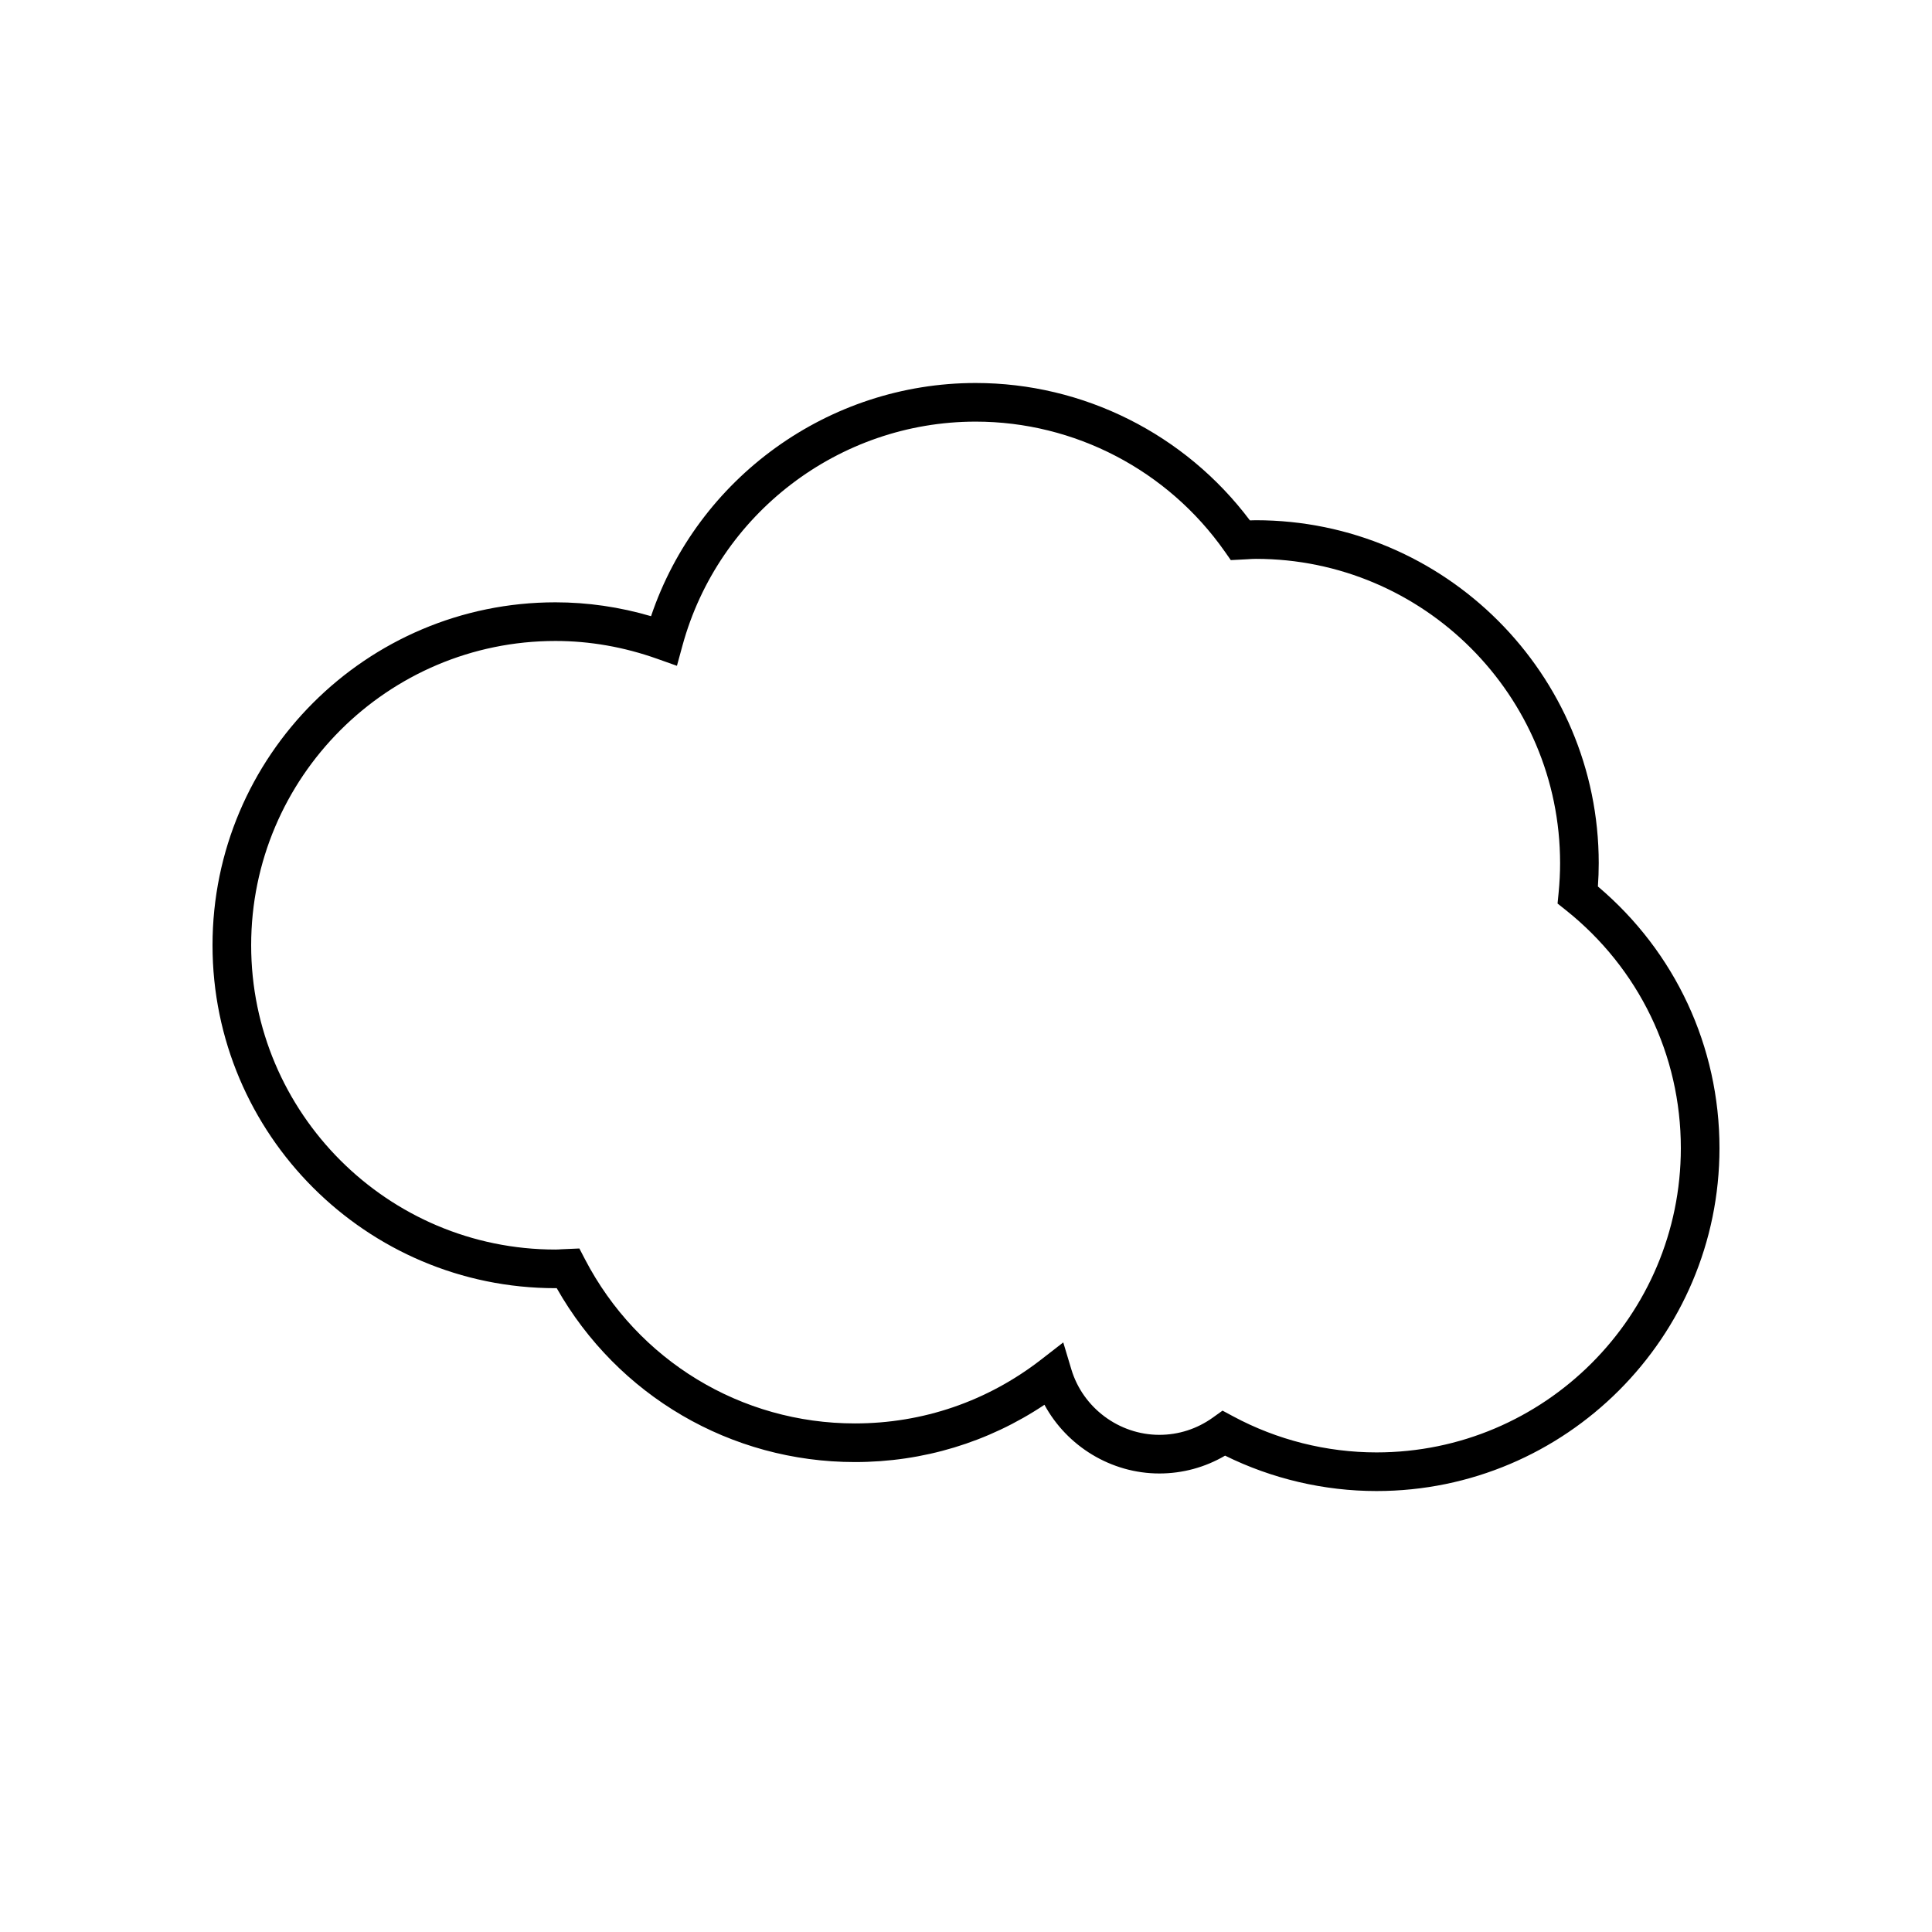
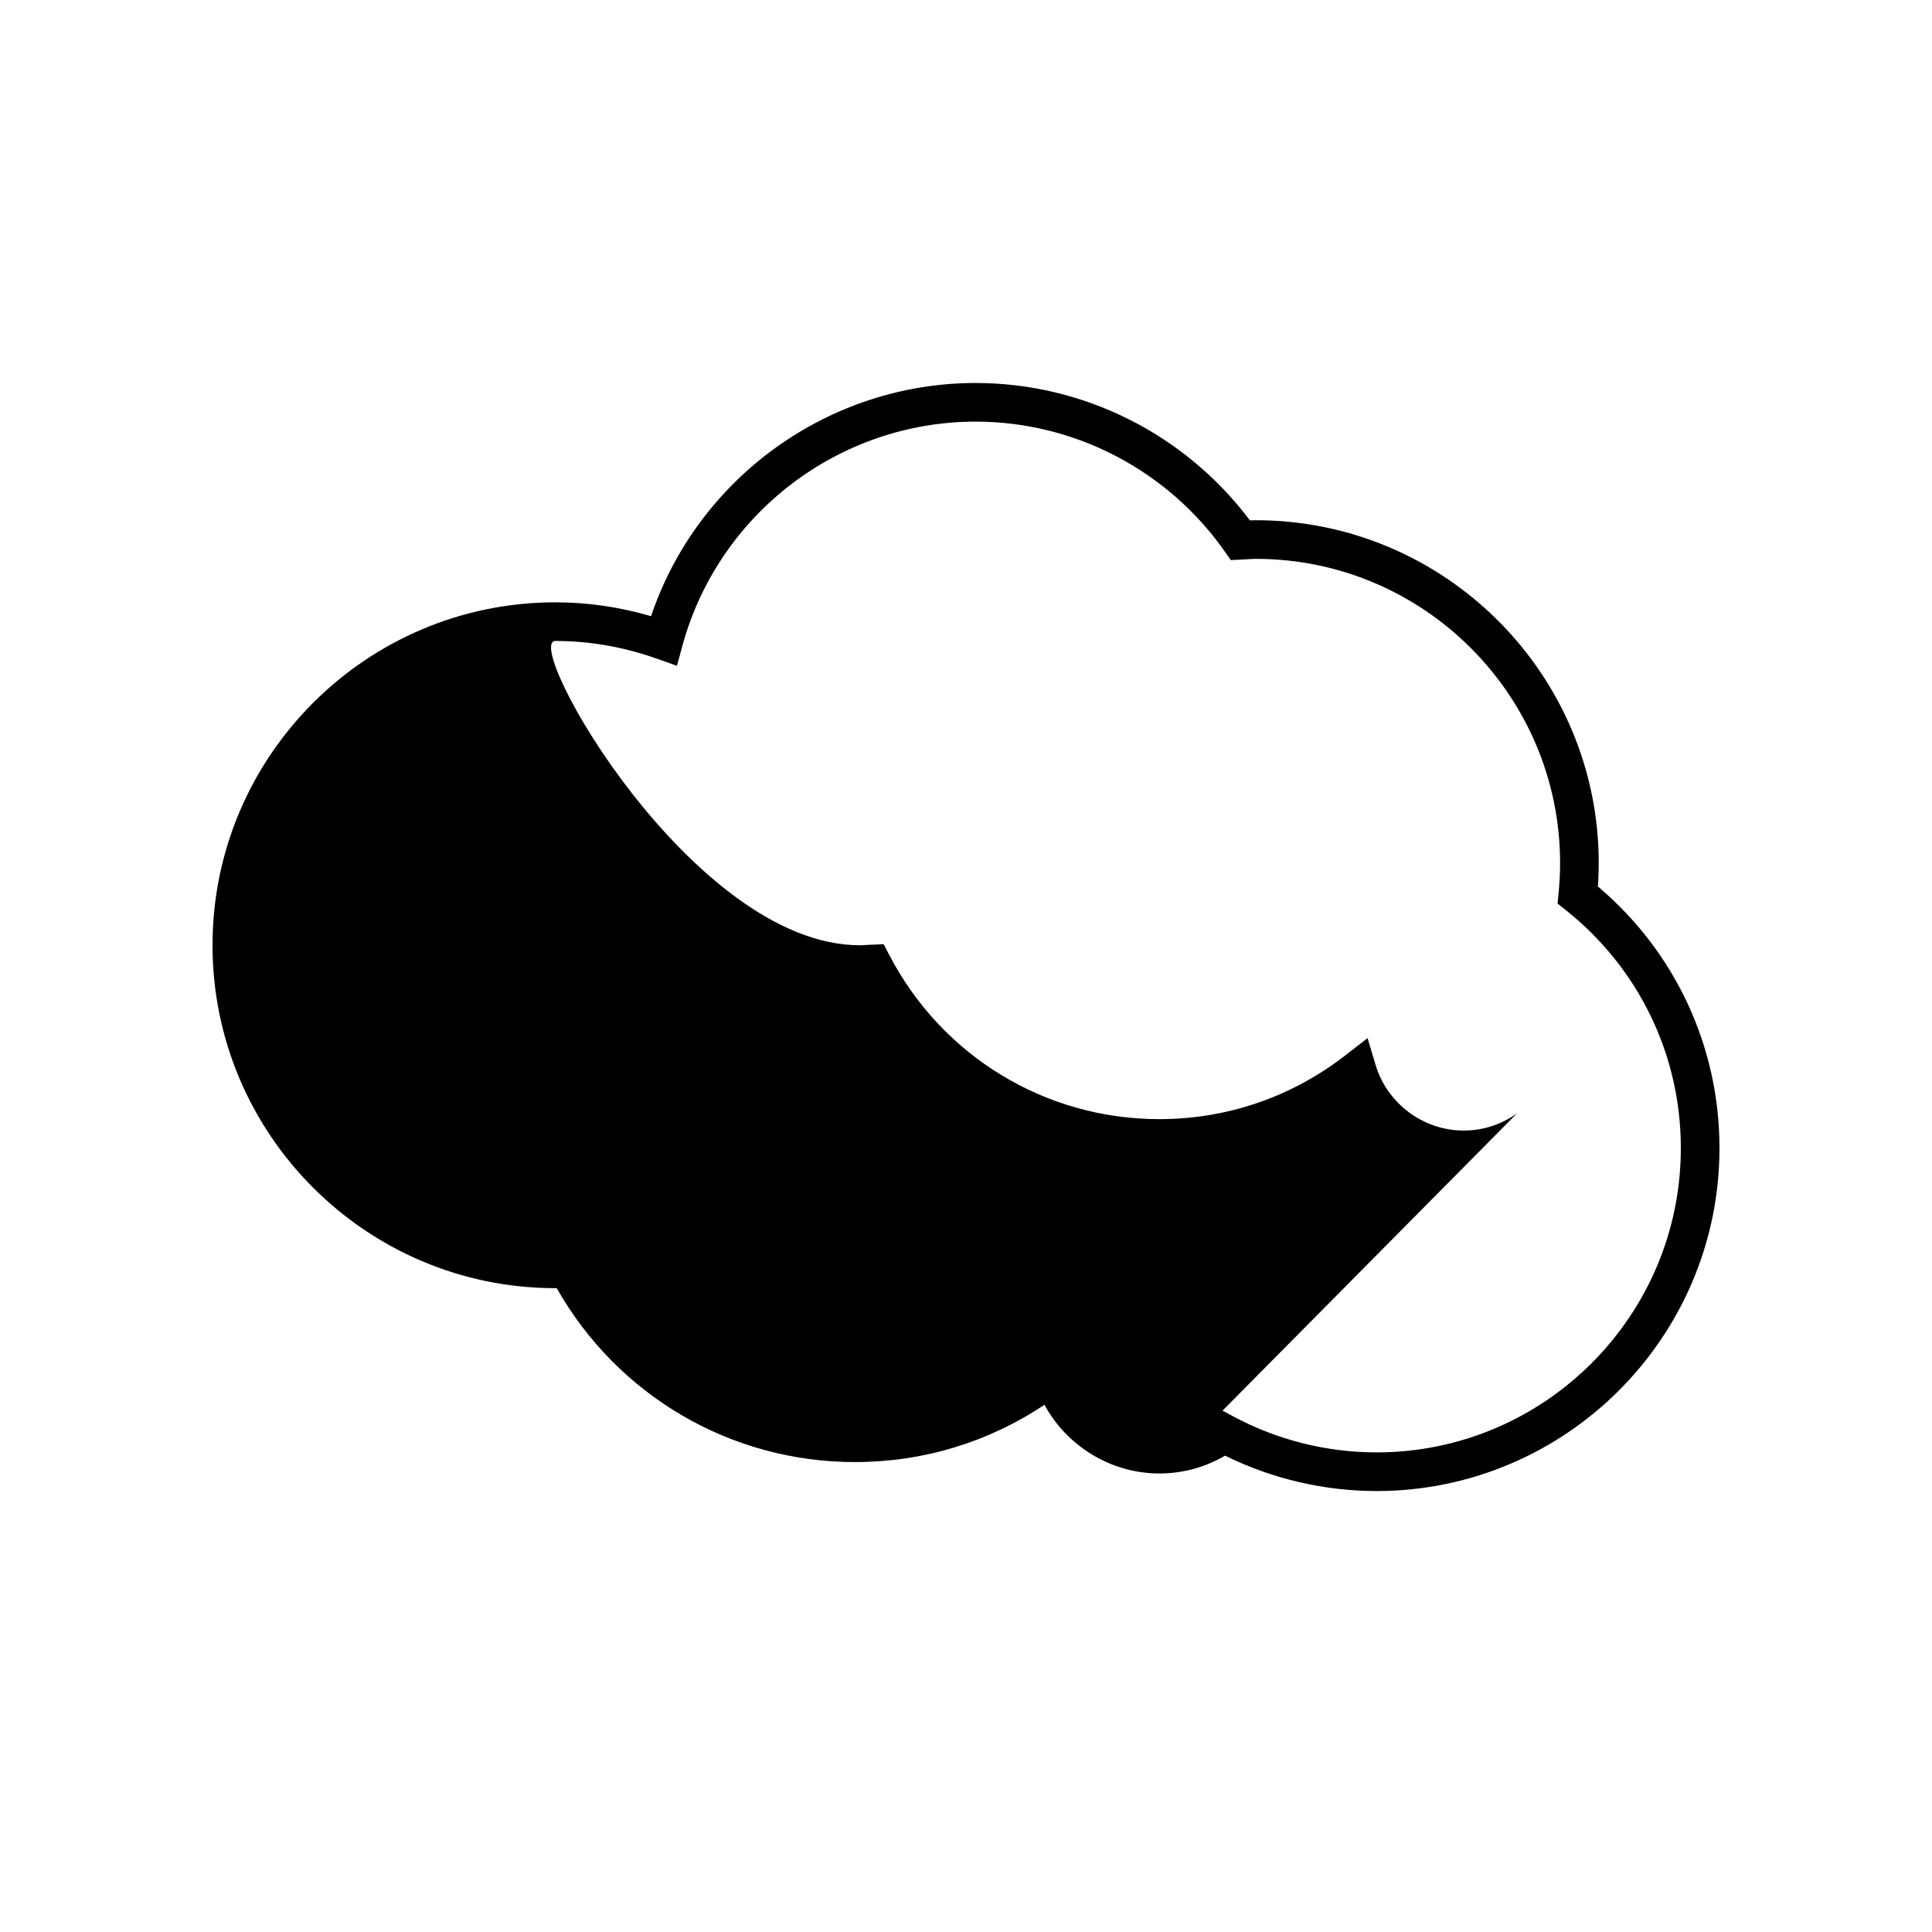
<svg xmlns="http://www.w3.org/2000/svg" version="1.1" id="Layer_1" x="0px" y="0px" width="100px" height="100px" viewBox="0 0 100 100" enable-background="new 0 0 100 100" xml:space="preserve">
  <g>
-     <path d="M71.25,77.176c-2.713,0-5.411-0.632-7.84-1.832c-1.033,0.605-2.197,0.923-3.402,0.923c-2.498,0-4.784-1.411-5.947-3.556   c-2.912,1.943-6.278,2.965-9.811,2.965c-6.422,0-12.277-3.433-15.434-9.001c-0.022,0.001-0.044,0.001-0.066,0.001   c-9.788,0-17.75-7.963-17.75-17.75c0-9.788,7.962-17.75,17.75-17.75c1.663,0,3.322,0.241,4.948,0.718   c2.416-7.157,9.181-12.07,16.802-12.07c5.58,0,10.845,2.648,14.194,7.111c0.102-0.005,0.203-0.008,0.306-0.008   c9.787,0,17.75,7.962,17.75,17.75c0,0.397-0.014,0.795-0.043,1.207C86.714,49.271,89,54.176,89,59.426   C89,69.213,81.037,77.176,71.25,77.176z M63.278,73.014l0.549,0.295c2.272,1.222,4.84,1.867,7.423,1.867   c8.685,0,15.75-7.065,15.75-15.75c0-4.816-2.171-9.307-5.956-12.321l-0.425-0.338l0.053-0.541c0.053-0.542,0.078-1.049,0.078-1.55   c0-8.685-7.065-15.75-15.75-15.75c-0.151,0-0.3,0.011-0.448,0.021l-0.846,0.044l-0.316-0.451c-2.954-4.206-7.772-6.717-12.89-6.717   c-7.072,0-13.313,4.77-15.178,11.598l-0.284,1.041l-1.016-0.361c-1.725-0.614-3.499-0.925-5.272-0.925   c-8.685,0-15.75,7.065-15.75,15.75s7.065,15.75,15.75,15.75c0.106,0,0.211-0.008,0.316-0.015l0.922-0.04l0.292,0.561   c2.727,5.239,8.08,8.494,13.97,8.494c3.517,0,6.848-1.142,9.633-3.3l1.151-0.893l0.419,1.396c0.599,1.994,2.472,3.388,4.555,3.388   c0.994,0,1.95-0.308,2.764-0.891L63.278,73.014z" />
+     <path d="M71.25,77.176c-2.713,0-5.411-0.632-7.84-1.832c-1.033,0.605-2.197,0.923-3.402,0.923c-2.498,0-4.784-1.411-5.947-3.556   c-2.912,1.943-6.278,2.965-9.811,2.965c-6.422,0-12.277-3.433-15.434-9.001c-0.022,0.001-0.044,0.001-0.066,0.001   c-9.788,0-17.75-7.963-17.75-17.75c0-9.788,7.962-17.75,17.75-17.75c1.663,0,3.322,0.241,4.948,0.718   c2.416-7.157,9.181-12.07,16.802-12.07c5.58,0,10.845,2.648,14.194,7.111c0.102-0.005,0.203-0.008,0.306-0.008   c9.787,0,17.75,7.962,17.75,17.75c0,0.397-0.014,0.795-0.043,1.207C86.714,49.271,89,54.176,89,59.426   C89,69.213,81.037,77.176,71.25,77.176z M63.278,73.014l0.549,0.295c2.272,1.222,4.84,1.867,7.423,1.867   c8.685,0,15.75-7.065,15.75-15.75c0-4.816-2.171-9.307-5.956-12.321l-0.425-0.338l0.053-0.541c0.053-0.542,0.078-1.049,0.078-1.55   c0-8.685-7.065-15.75-15.75-15.75c-0.151,0-0.3,0.011-0.448,0.021l-0.846,0.044l-0.316-0.451c-2.954-4.206-7.772-6.717-12.89-6.717   c-7.072,0-13.313,4.77-15.178,11.598l-0.284,1.041l-1.016-0.361c-1.725-0.614-3.499-0.925-5.272-0.925   s7.065,15.75,15.75,15.75c0.106,0,0.211-0.008,0.316-0.015l0.922-0.04l0.292,0.561   c2.727,5.239,8.08,8.494,13.97,8.494c3.517,0,6.848-1.142,9.633-3.3l1.151-0.893l0.419,1.396c0.599,1.994,2.472,3.388,4.555,3.388   c0.994,0,1.95-0.308,2.764-0.891L63.278,73.014z" />
  </g>
</svg>